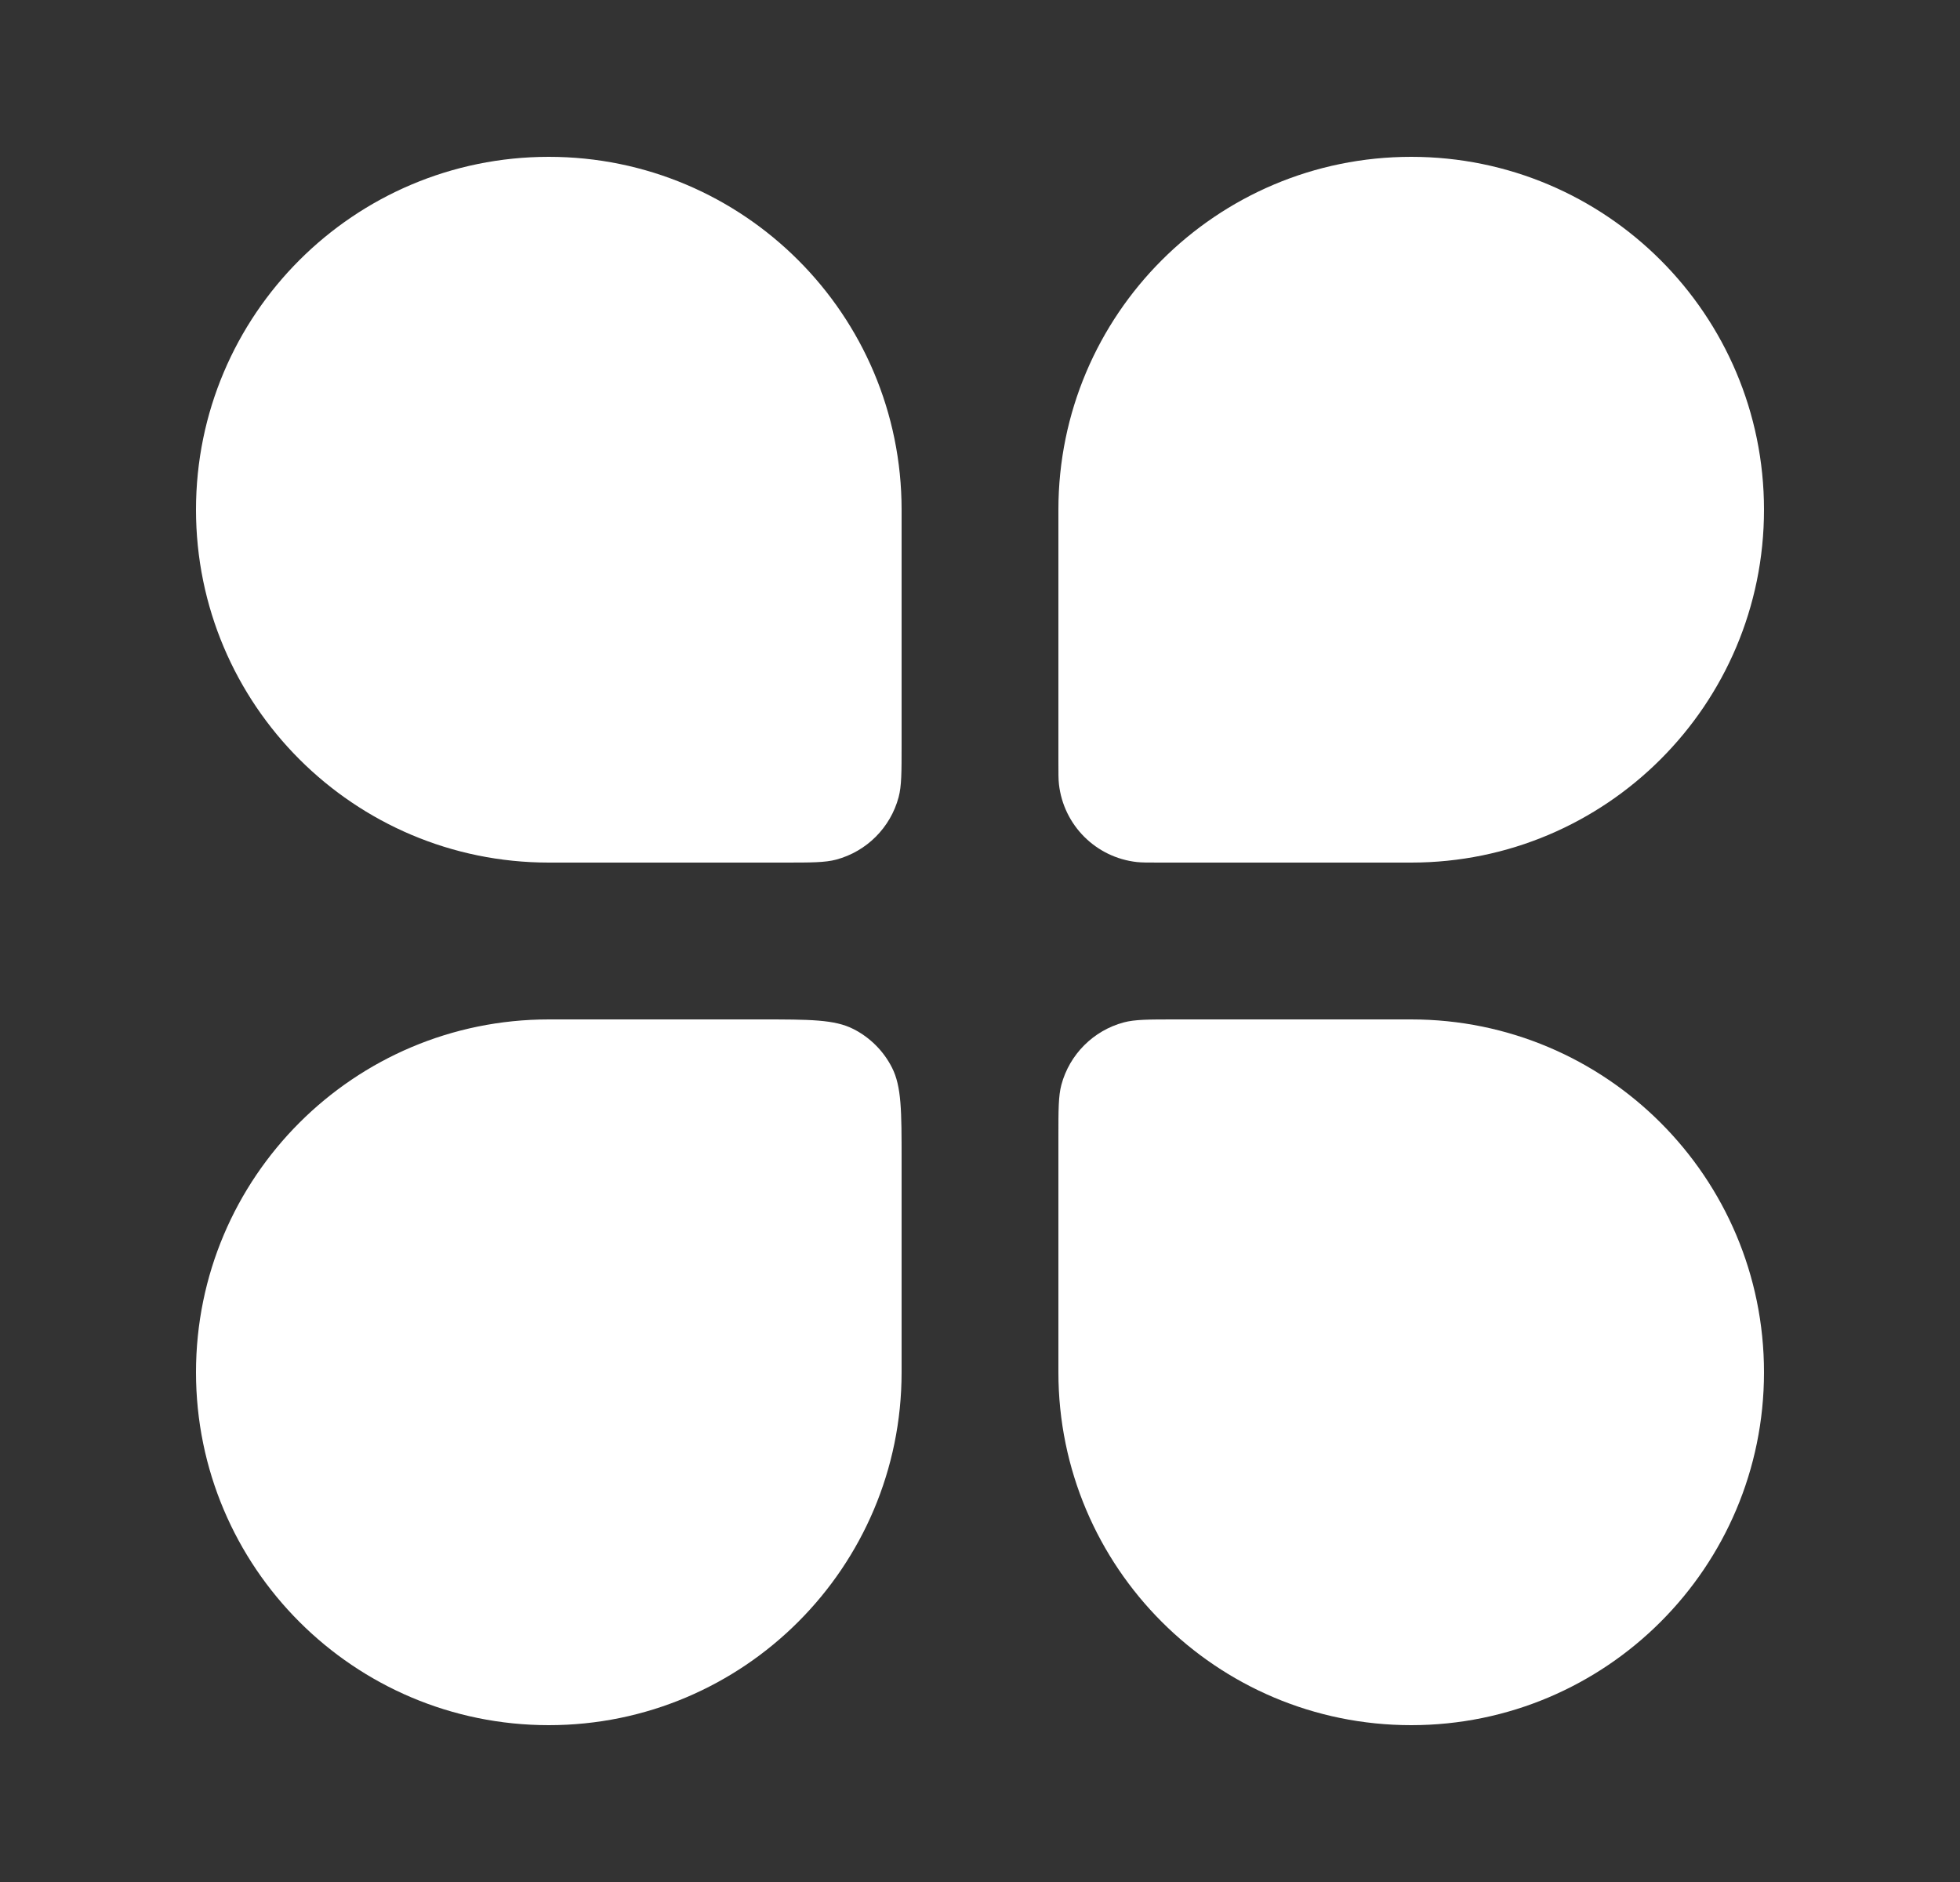
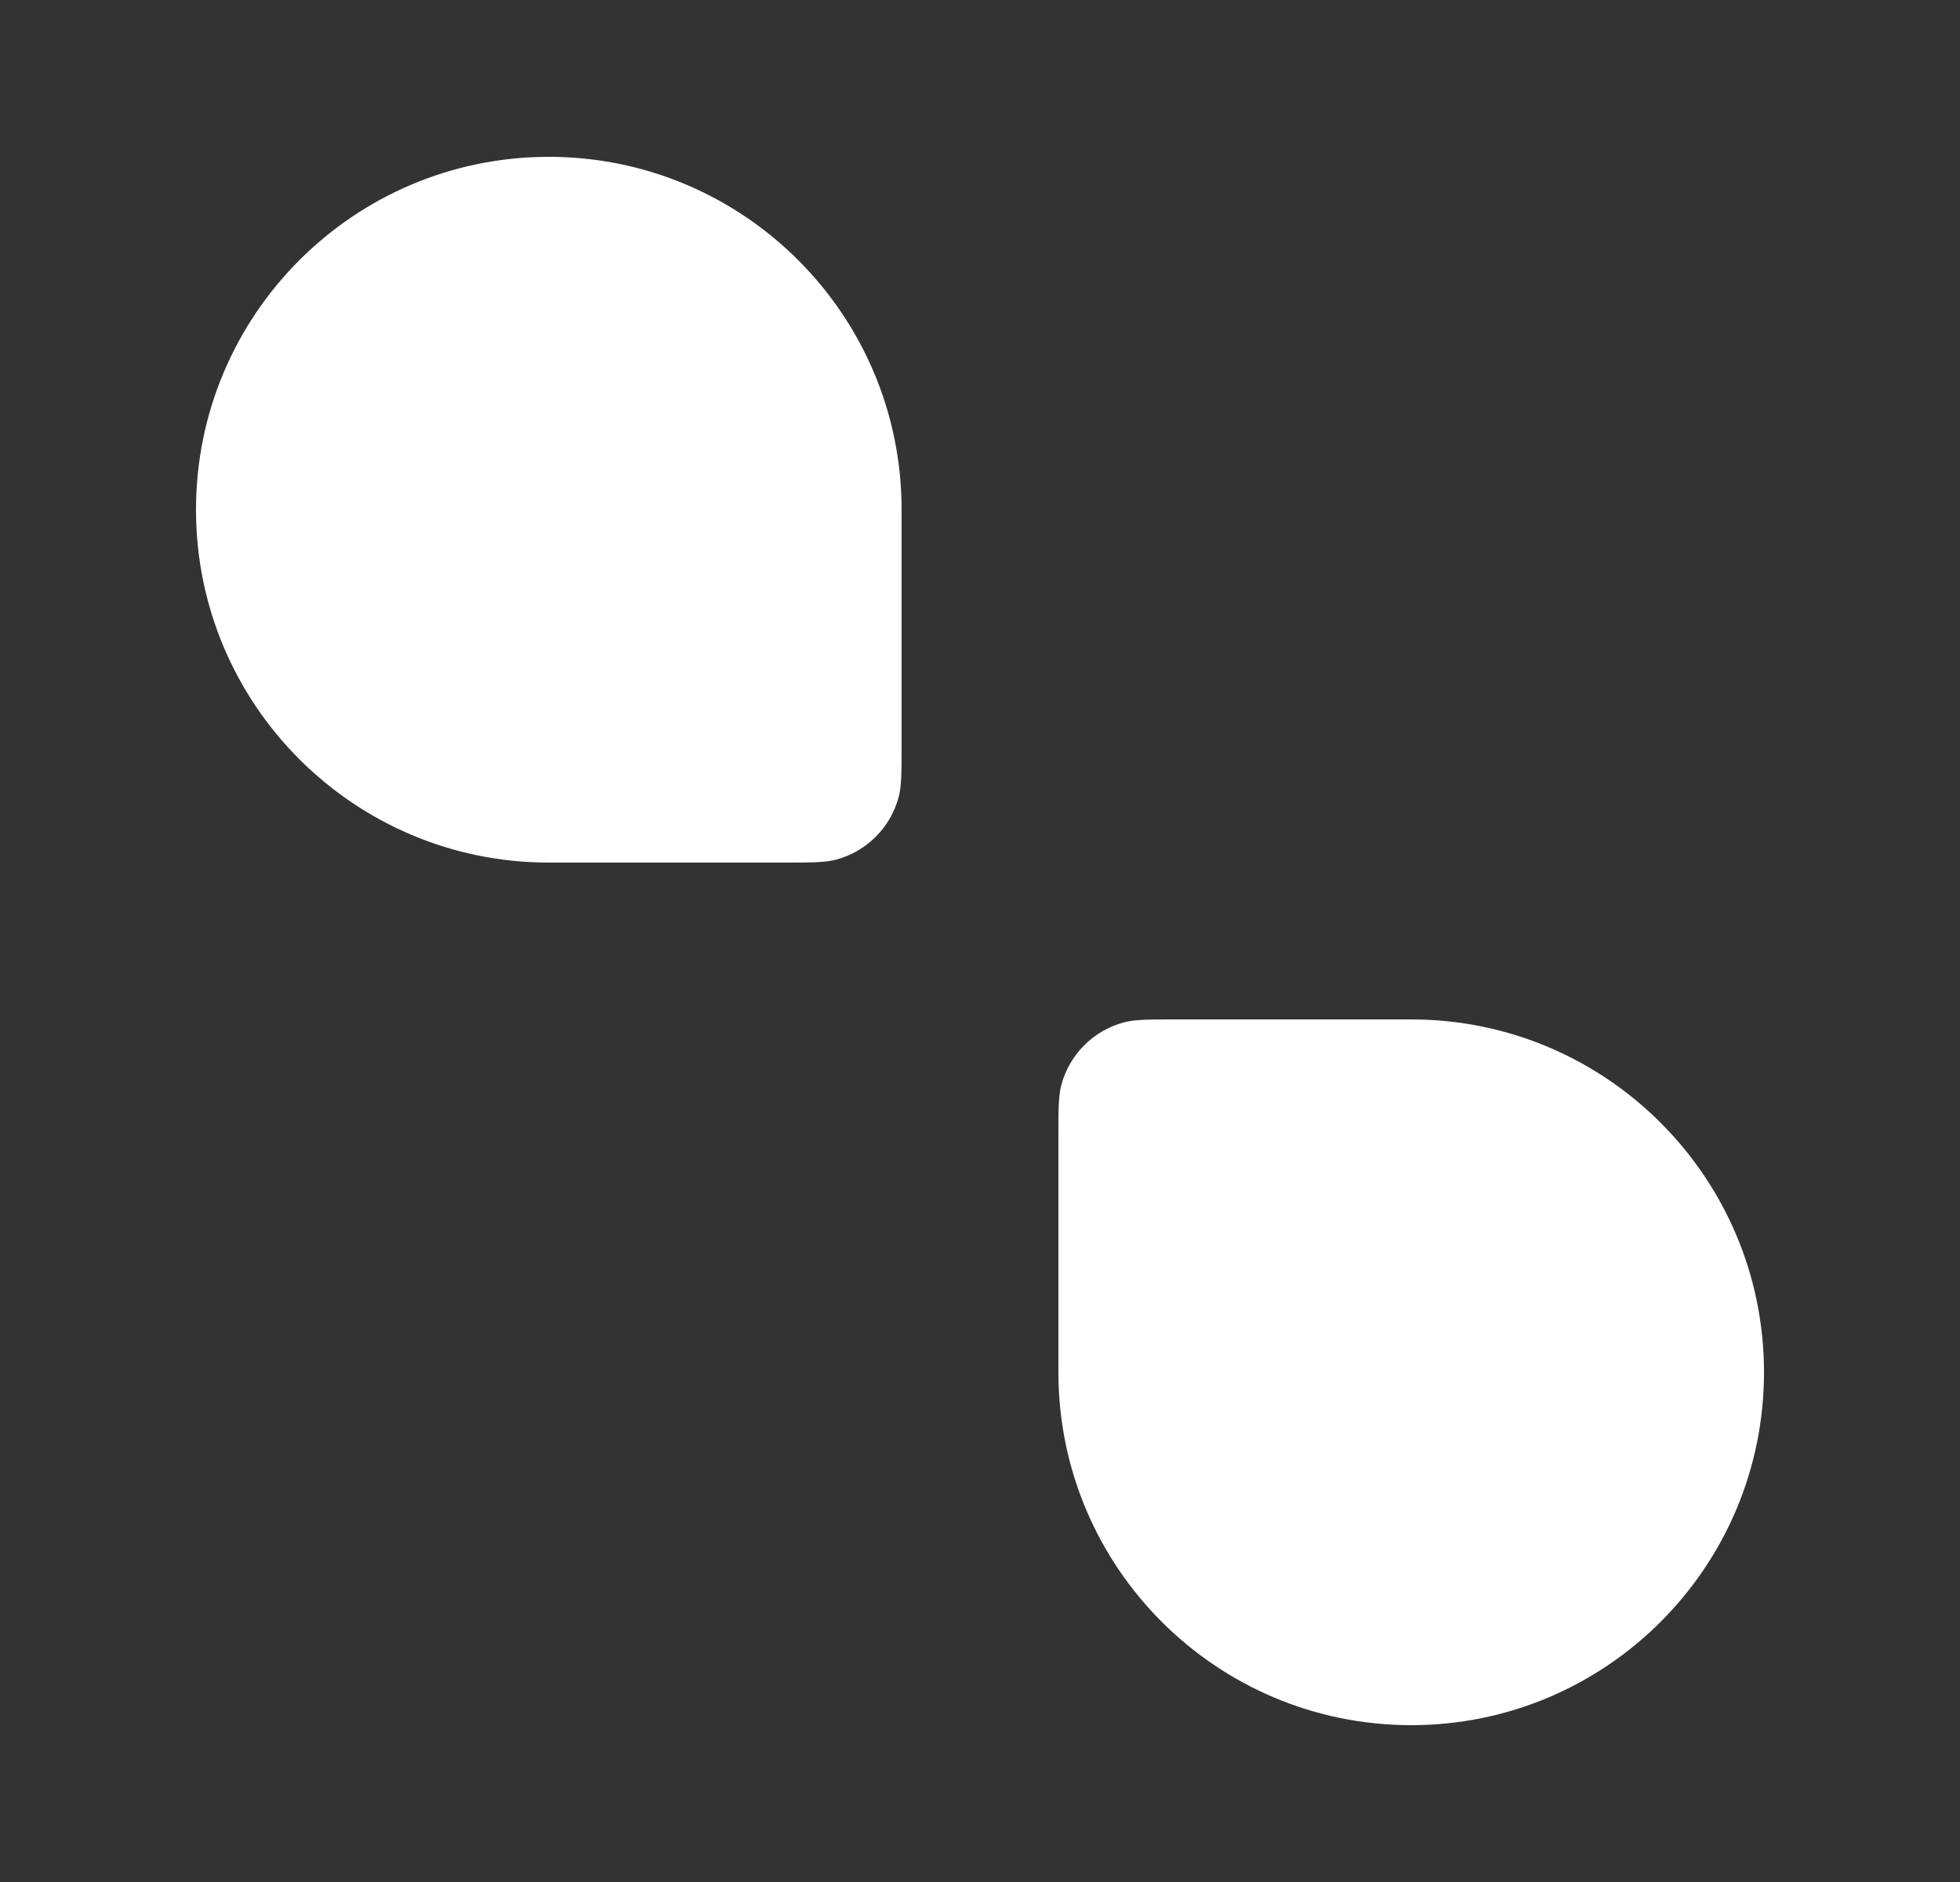
<svg xmlns="http://www.w3.org/2000/svg" width="25" height="24" viewBox="0 0 25 24" fill="none">
  <rect x="0" y="0" width="25" height="24" fill="#333333" stroke="none" />
  <path d="M2.5 6.5C2.5 4.015 4.515 2 7 2C9.485 2 11.5 4.015 11.5 6.5V9.5C11.5 9.849 11.5 10.023 11.462 10.166C11.358 10.554 11.054 10.858 10.666 10.962C10.523 11 10.349 11 10 11H7C4.515 11 2.5 8.985 2.5 6.5Z" fill="white" />
  <path d="M13.5 14.5C13.5 14.151 13.5 13.977 13.538 13.834C13.642 13.446 13.946 13.142 14.334 13.038C14.477 13 14.651 13 15 13H18C20.485 13 22.5 15.015 22.5 17.5C22.5 19.985 20.485 22 18 22C15.515 22 13.5 19.985 13.5 17.5V14.5Z" fill="white" />
-   <path d="M2.5 17.5C2.5 15.015 4.515 13 7 13H9.7C10.33 13 10.645 13 10.886 13.123C11.097 13.23 11.27 13.403 11.377 13.614C11.5 13.855 11.5 14.17 11.5 14.8V17.5C11.5 19.985 9.485 22 7 22C4.515 22 2.5 19.985 2.5 17.5Z" fill="white" />
-   <path d="M13.5 6.5C13.5 4.015 15.515 2 18 2C20.485 2 22.5 4.015 22.5 6.5C22.5 8.985 20.485 11 18 11H14.786C14.636 11 14.562 11 14.499 10.993C13.977 10.934 13.566 10.523 13.507 10.001C13.5 9.938 13.5 9.864 13.5 9.714V6.5Z" fill="white" />
</svg>